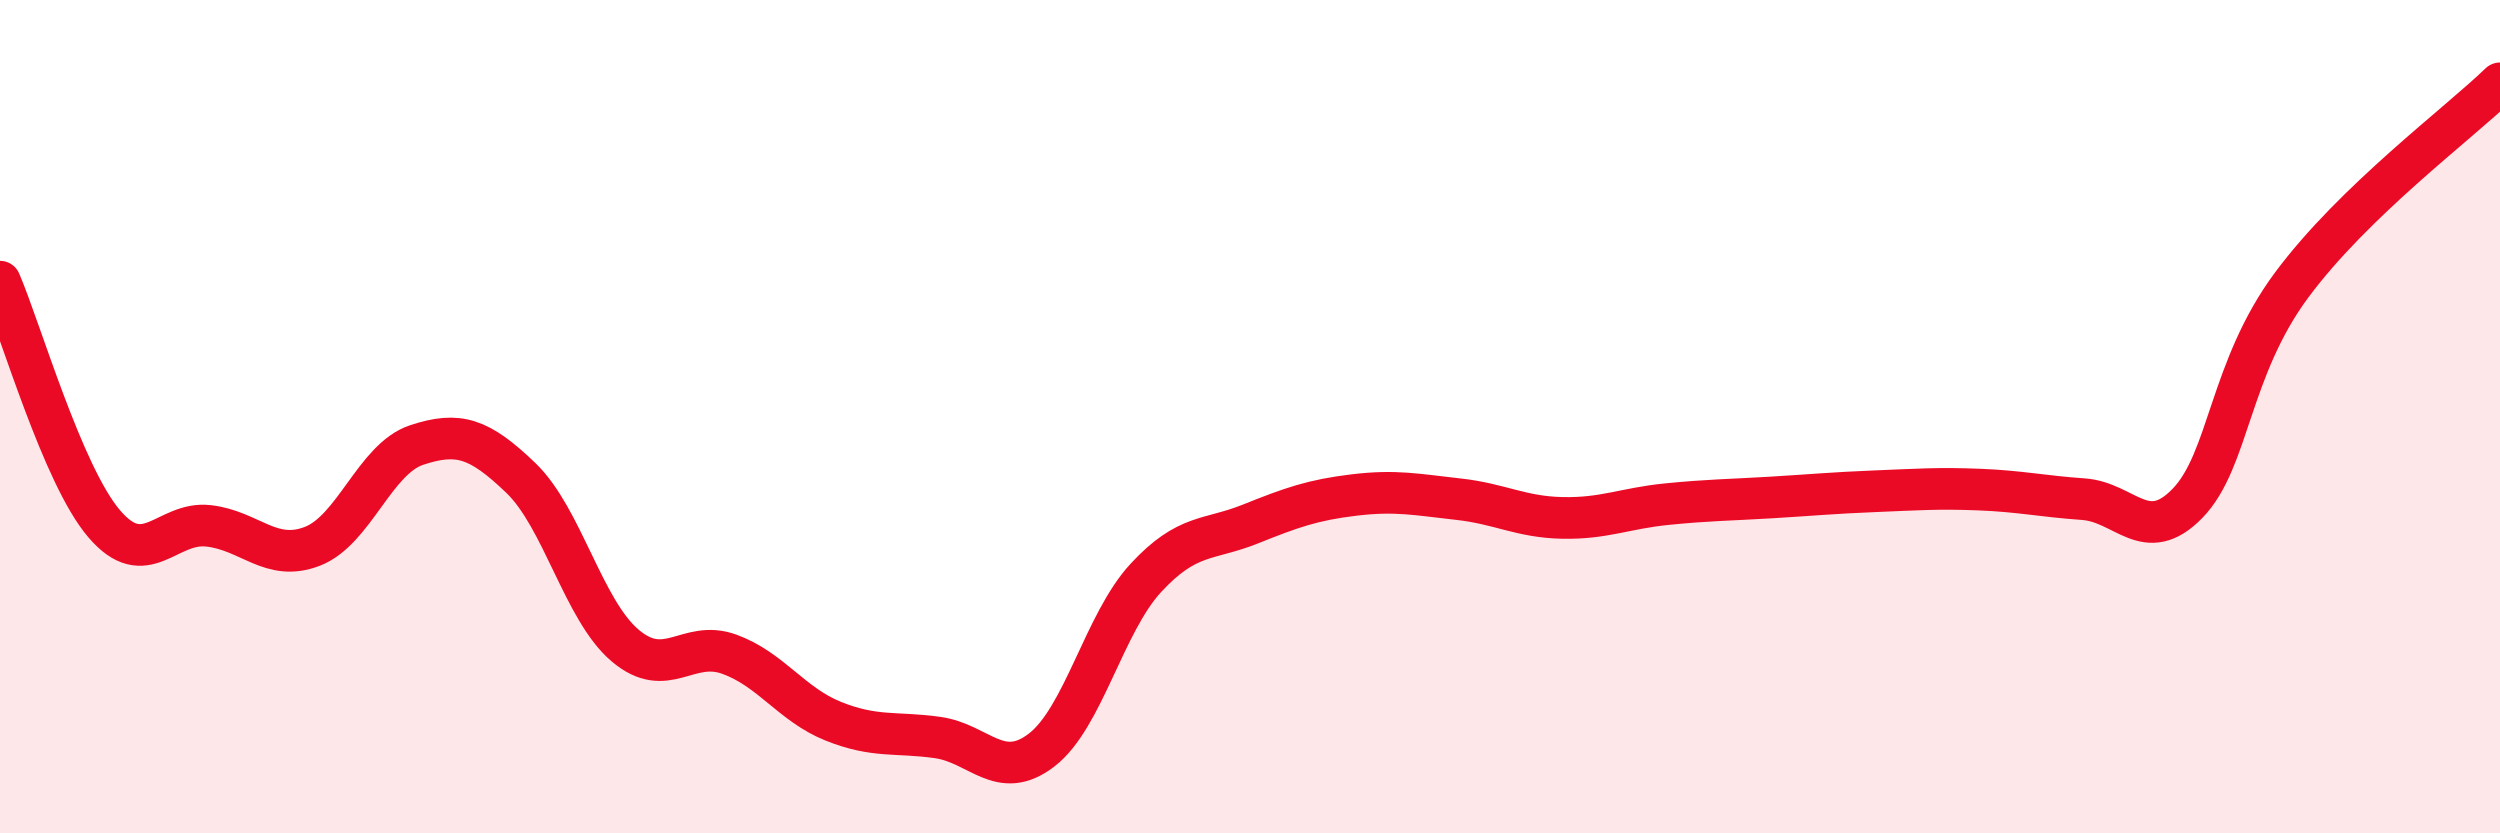
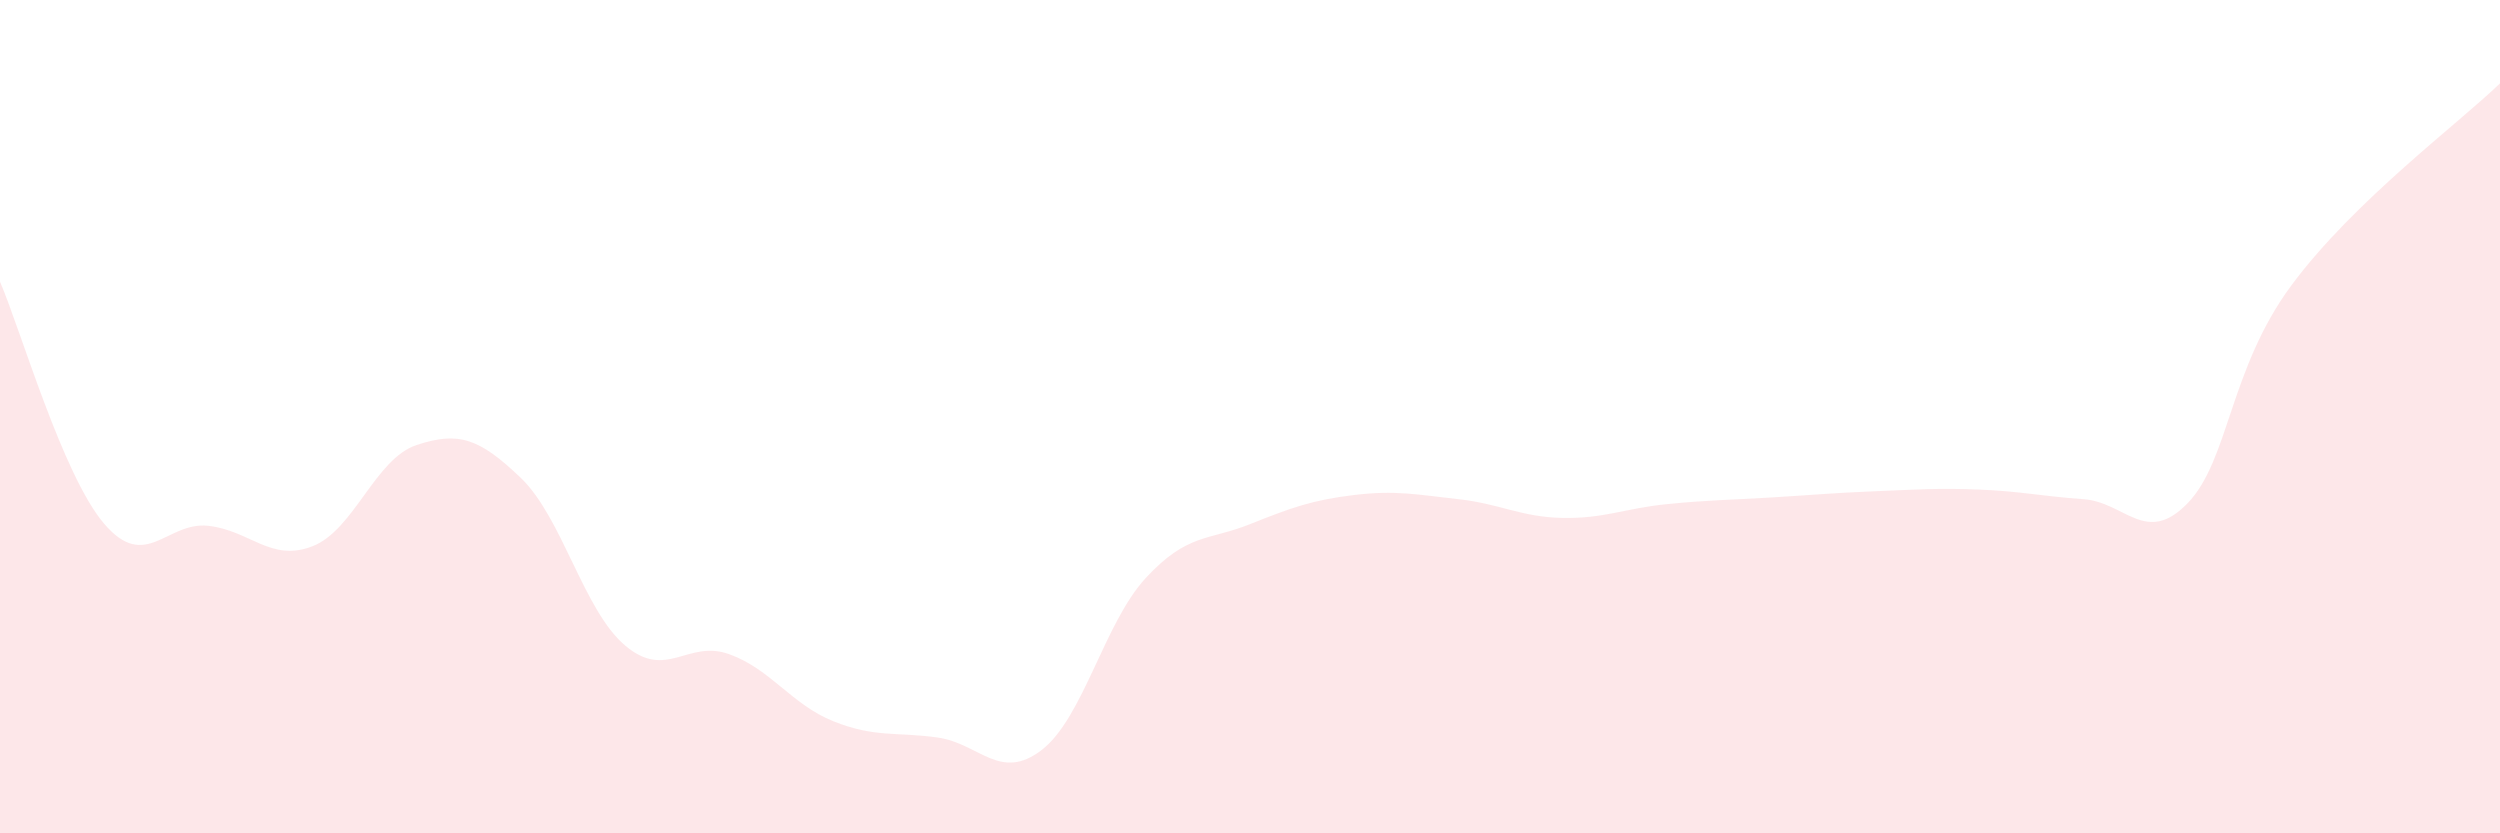
<svg xmlns="http://www.w3.org/2000/svg" width="60" height="20" viewBox="0 0 60 20">
  <path d="M 0,6.76 C 0.5,7.92 1.5,11.4 2.5,12.57 C 3.5,13.74 4,12.51 5,12.62 C 6,12.73 6.5,13.5 7.5,13.11 C 8.5,12.72 9,11.01 10,10.68 C 11,10.35 11.5,10.51 12.5,11.47 C 13.5,12.43 14,14.64 15,15.49 C 16,16.34 16.5,15.34 17.5,15.7 C 18.5,16.06 19,16.91 20,17.31 C 21,17.71 21.5,17.56 22.5,17.7 C 23.5,17.84 24,18.77 25,18 C 26,17.23 26.5,14.95 27.5,13.87 C 28.5,12.79 29,12.98 30,12.58 C 31,12.18 31.5,12 32.5,11.88 C 33.5,11.76 34,11.87 35,11.98 C 36,12.09 36.5,12.41 37.5,12.43 C 38.5,12.45 39,12.2 40,12.1 C 41,12 41.5,12 42.5,11.94 C 43.5,11.88 44,11.83 45,11.79 C 46,11.75 46.5,11.71 47.5,11.75 C 48.5,11.79 49,11.91 50,11.98 C 51,12.05 51.5,13.11 52.5,12.08 C 53.5,11.05 53.5,8.86 55,6.84 C 56.5,4.82 59,2.97 60,2L60 20L0 20Z" fill="#EB0A25" opacity="0.1" stroke-linecap="round" stroke-linejoin="round" />
-   <path d="M 0,6.76 C 0.5,7.92 1.5,11.4 2.5,12.57 C 3.5,13.74 4,12.51 5,12.62 C 6,12.73 6.5,13.5 7.5,13.11 C 8.5,12.72 9,11.01 10,10.68 C 11,10.35 11.5,10.51 12.5,11.47 C 13.5,12.43 14,14.64 15,15.49 C 16,16.34 16.5,15.34 17.5,15.7 C 18.5,16.06 19,16.91 20,17.31 C 21,17.71 21.5,17.56 22.5,17.7 C 23.5,17.84 24,18.77 25,18 C 26,17.23 26.5,14.95 27.5,13.87 C 28.5,12.79 29,12.98 30,12.58 C 31,12.18 31.5,12 32.5,11.88 C 33.5,11.76 34,11.87 35,11.98 C 36,12.09 36.5,12.41 37.5,12.43 C 38.5,12.45 39,12.2 40,12.1 C 41,12 41.5,12 42.5,11.94 C 43.5,11.88 44,11.83 45,11.79 C 46,11.75 46.5,11.71 47.5,11.75 C 48.5,11.79 49,11.91 50,11.98 C 51,12.05 51.5,13.11 52.5,12.08 C 53.5,11.05 53.5,8.86 55,6.84 C 56.5,4.82 59,2.97 60,2" stroke="#EB0A25" stroke-width="1" fill="none" stroke-linecap="round" stroke-linejoin="round" />
</svg>